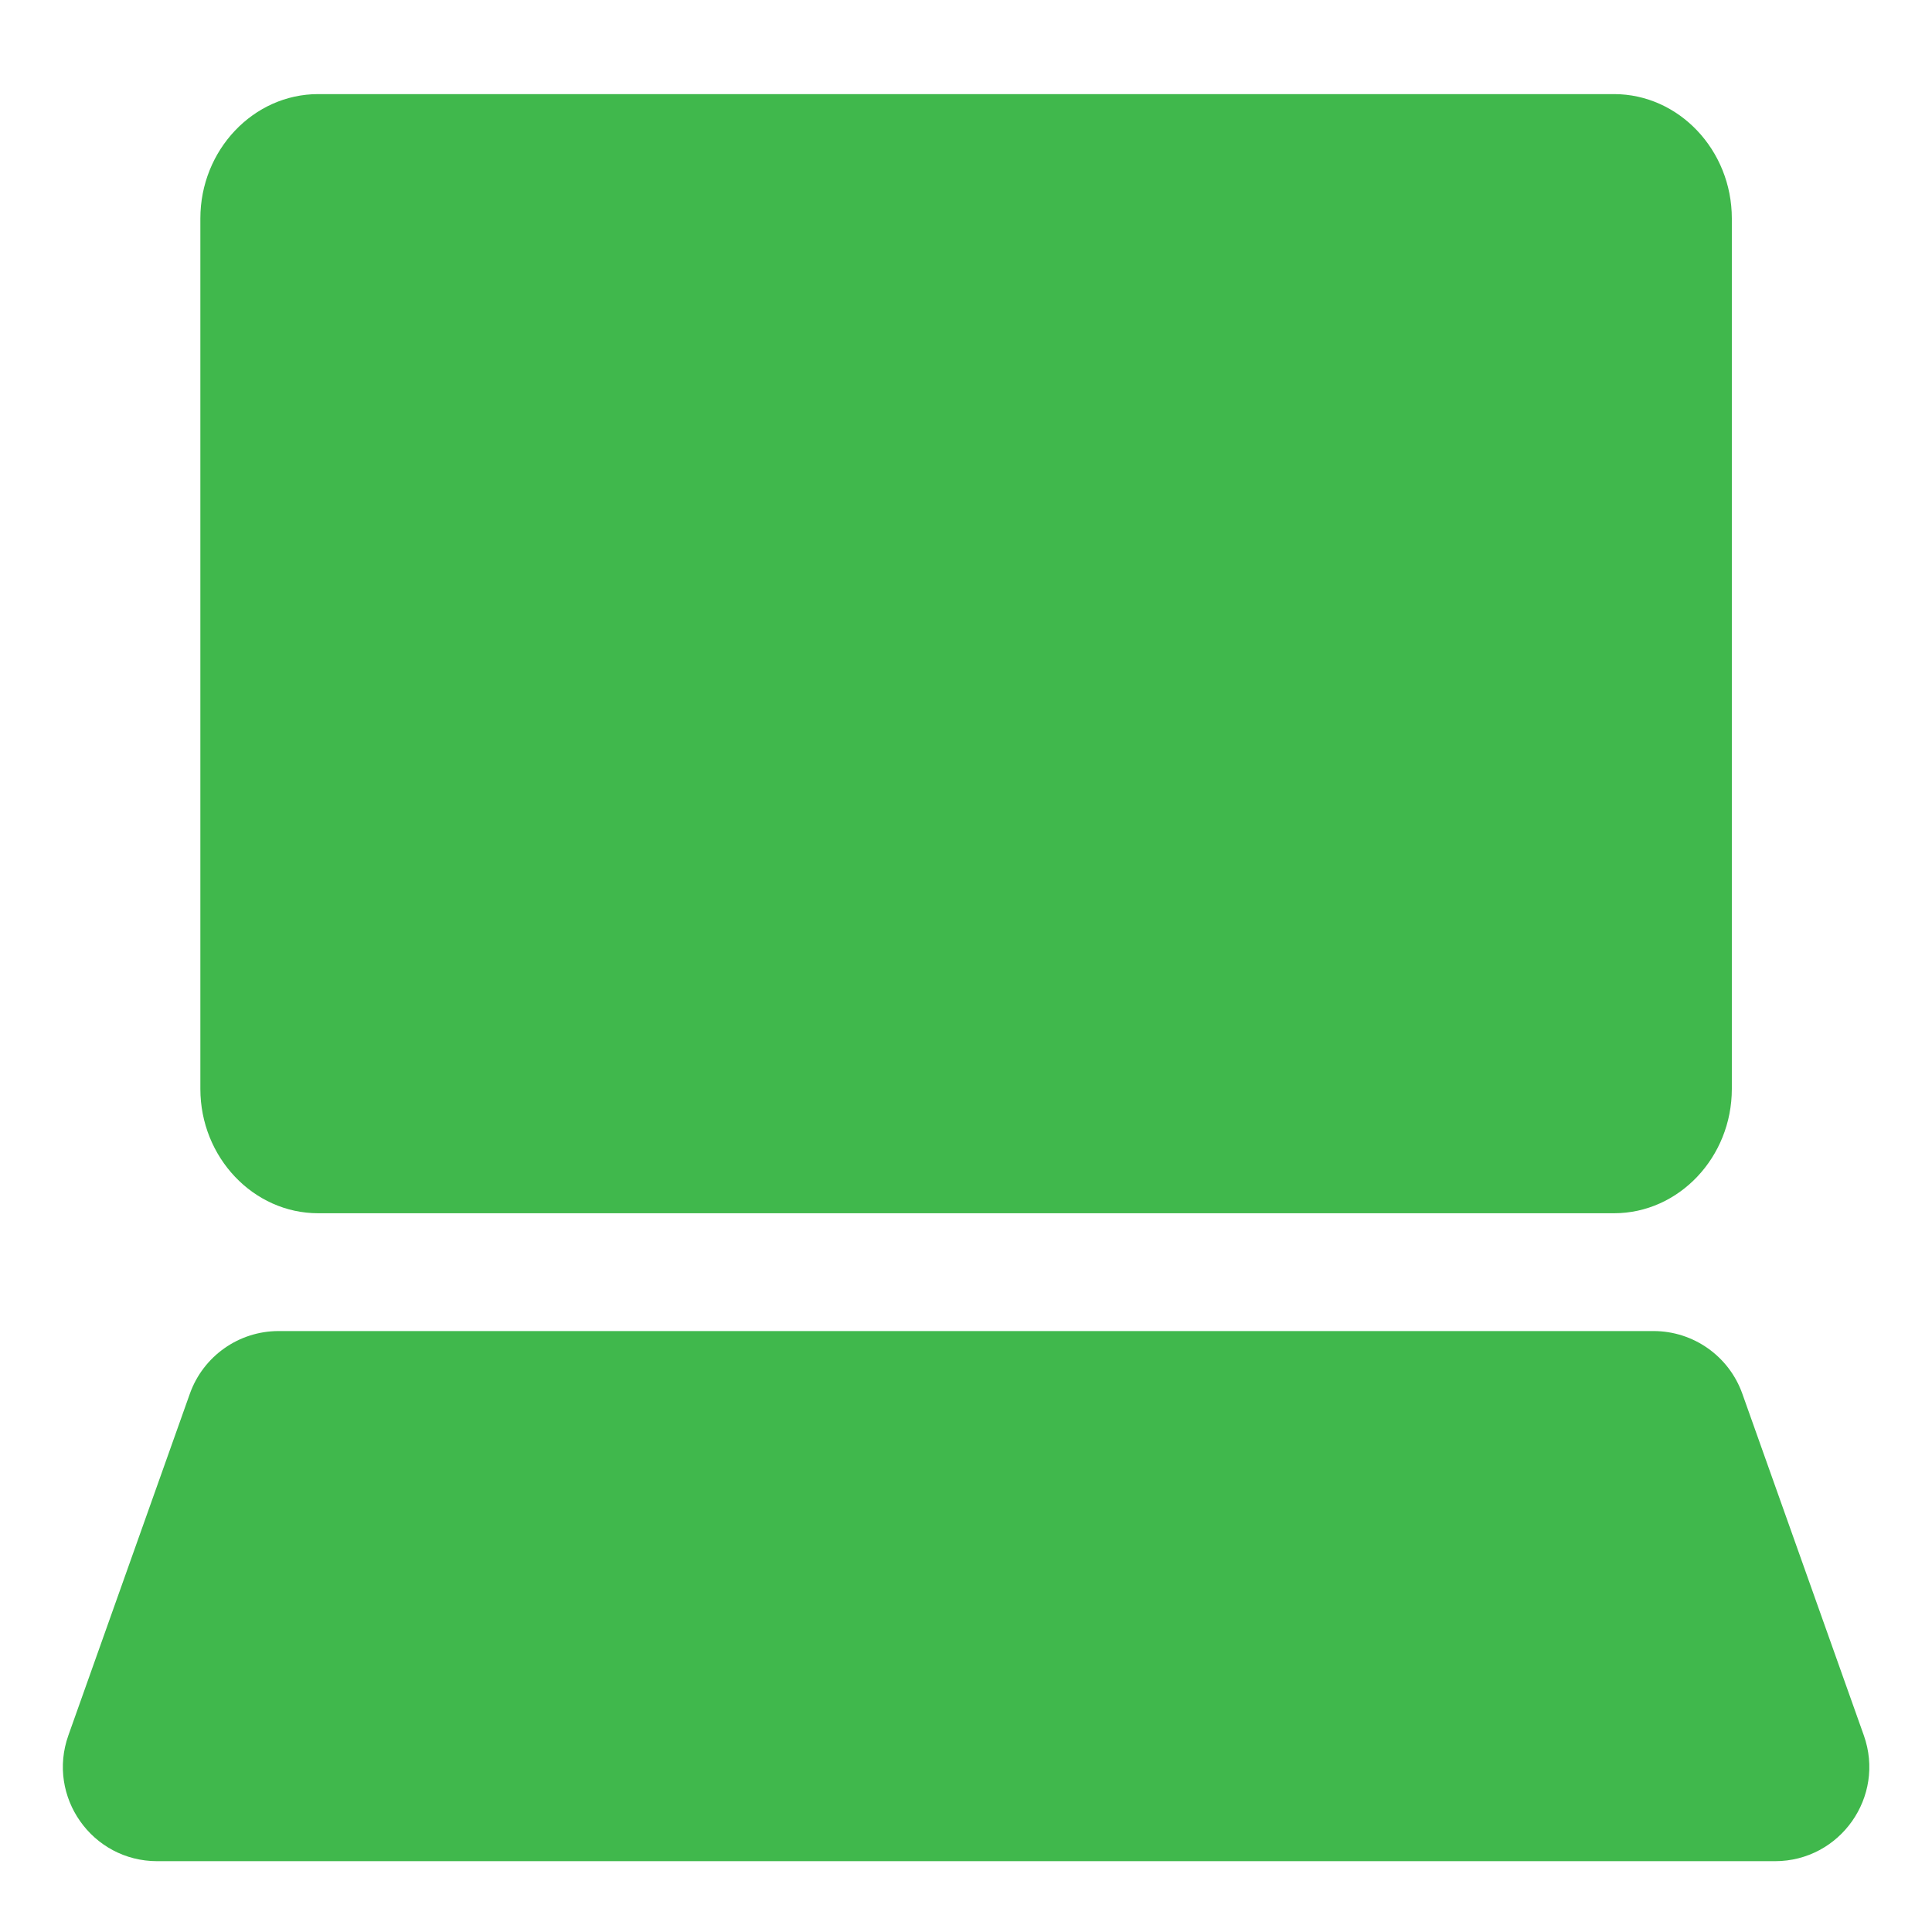
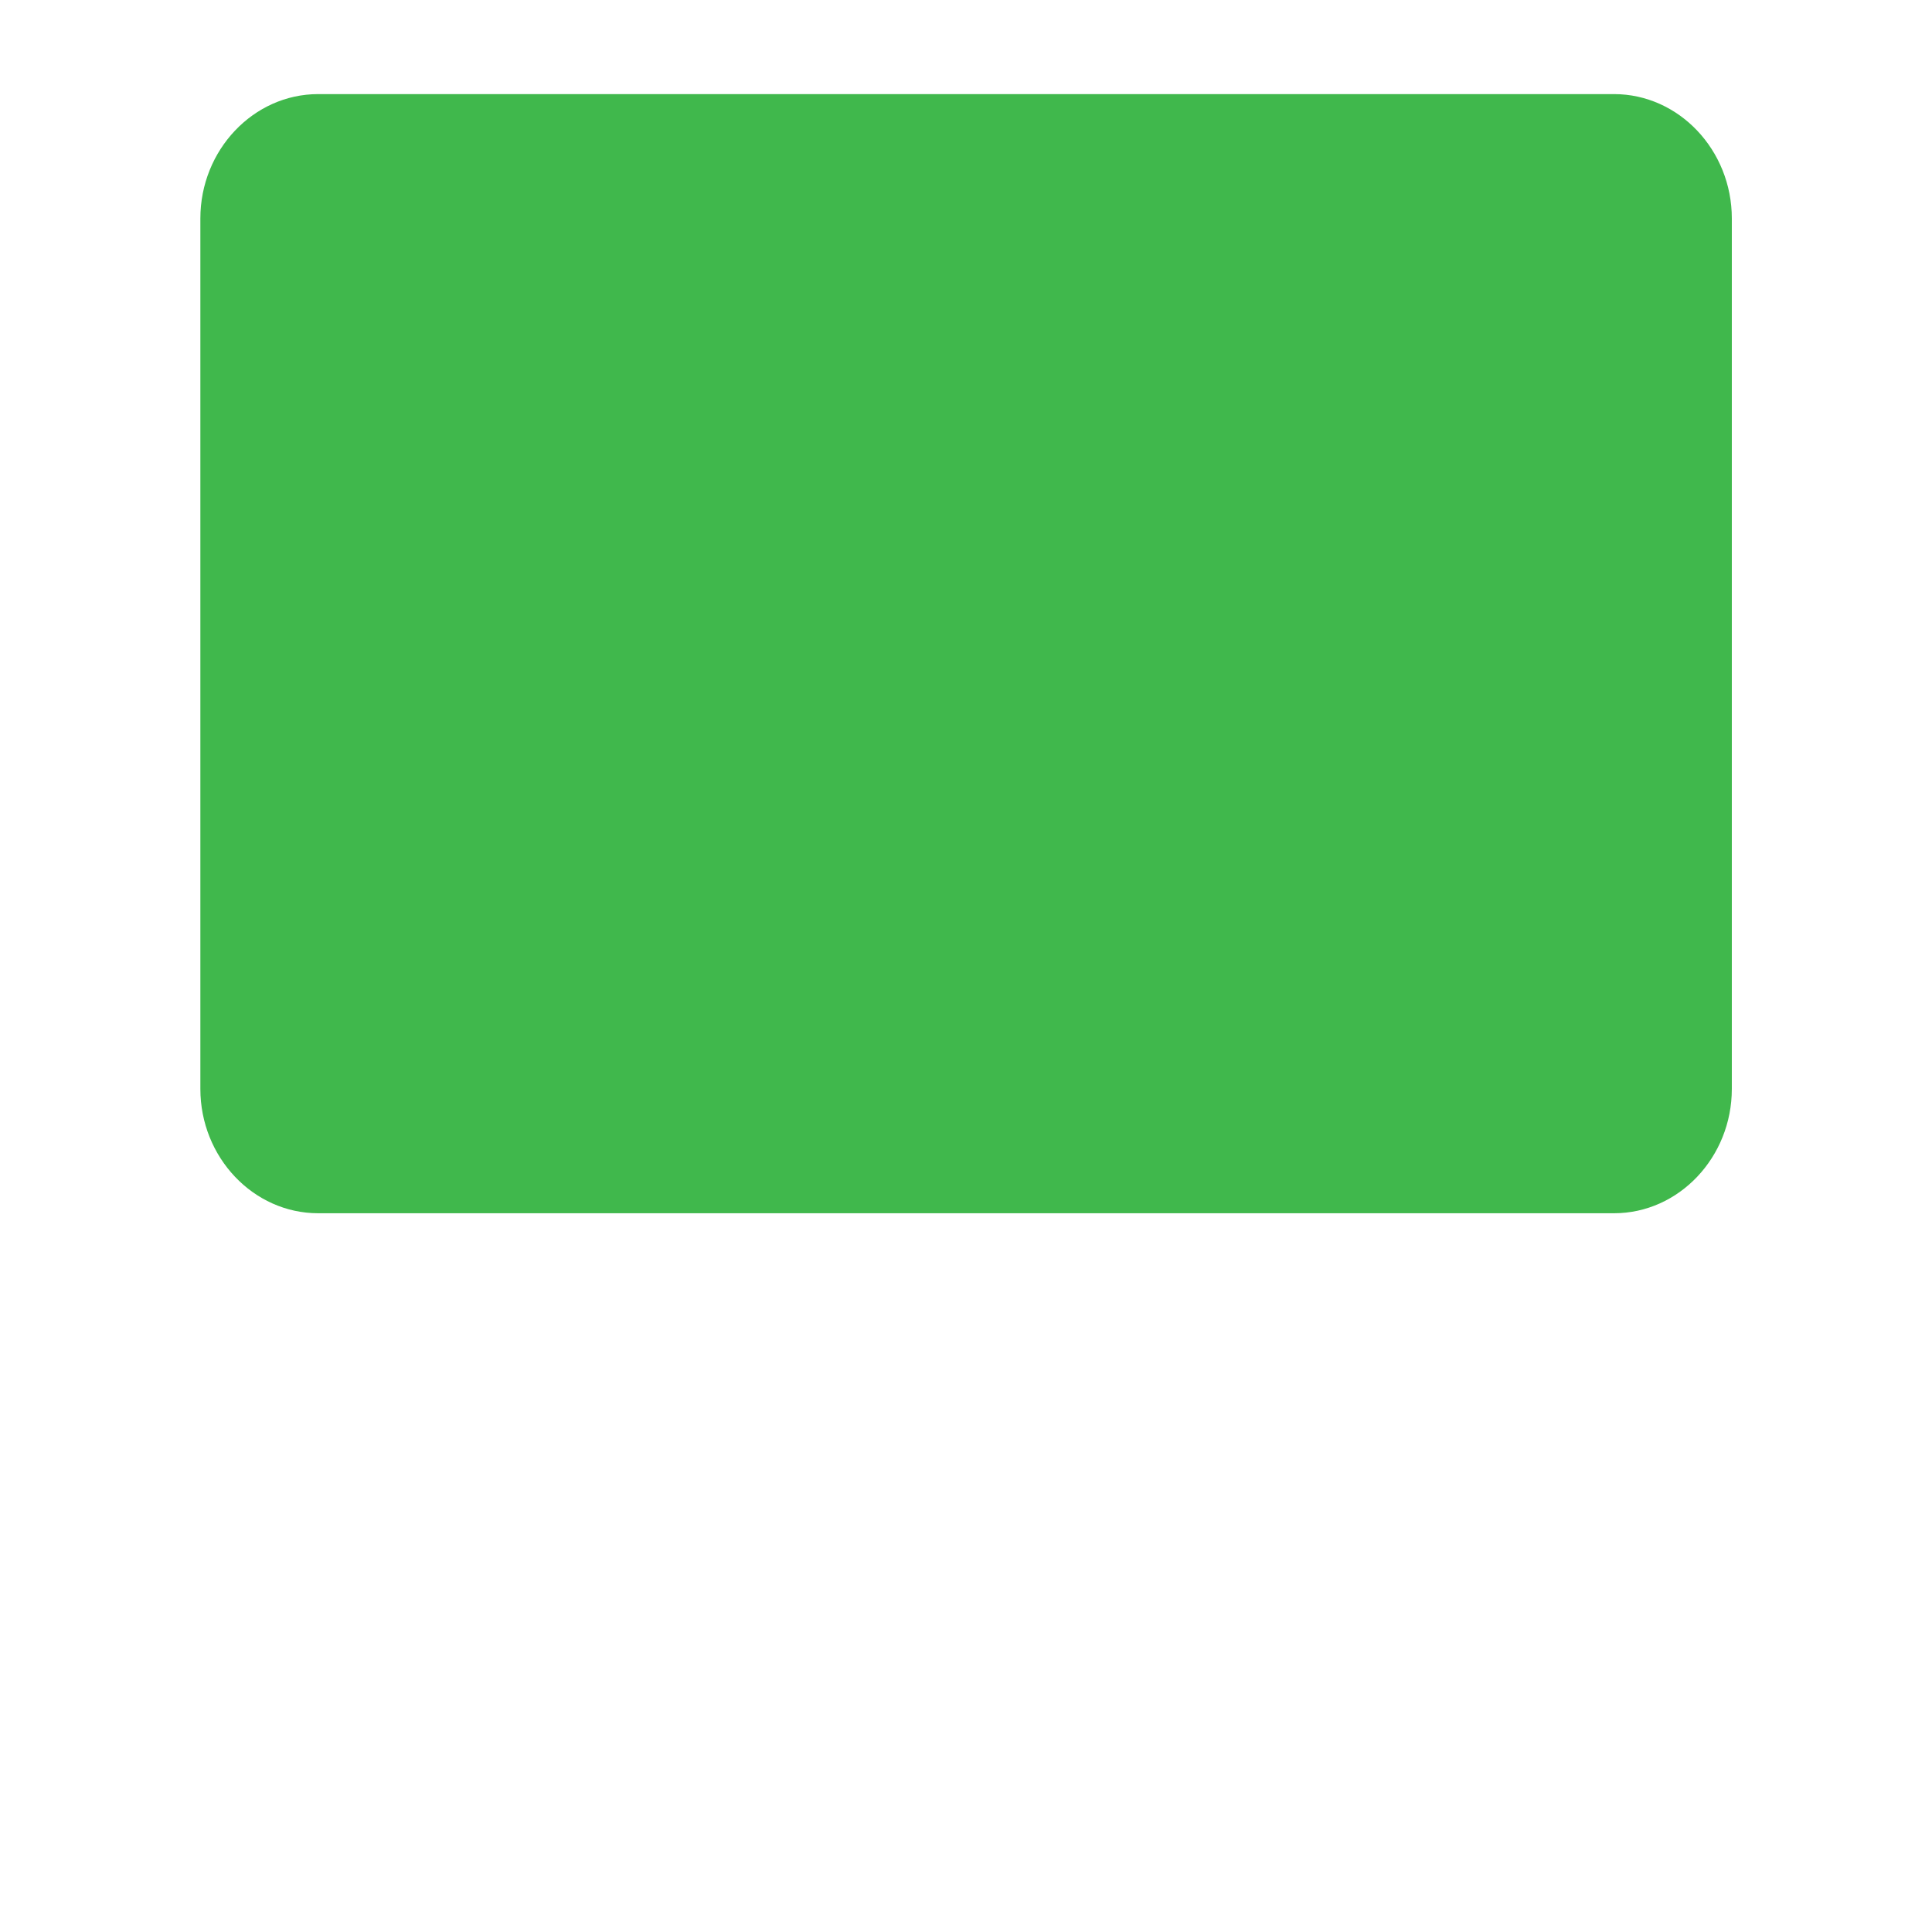
<svg xmlns="http://www.w3.org/2000/svg" width="41" height="41" viewBox="0 0 41 41" fill="none">
  <path d="M4.252 4.636C4.252 3.185 5.377 1.997 6.752 1.997H34.252C35.627 1.997 36.752 3.185 36.752 4.636V23.108C36.752 24.56 35.627 25.747 34.252 25.747H6.752C5.377 25.747 4.252 24.56 4.252 23.108V4.636Z" fill="#40B84C" />
-   <path d="M4.029 29.577C4.313 28.78 5.067 28.247 5.913 28.247H35.09C35.937 28.247 36.691 28.78 36.975 29.577L39.553 36.827C40.016 38.129 39.05 39.497 37.668 39.497H3.336C1.954 39.497 0.988 38.129 1.451 36.827L4.029 29.577Z" fill="#40B84C" />
</svg>